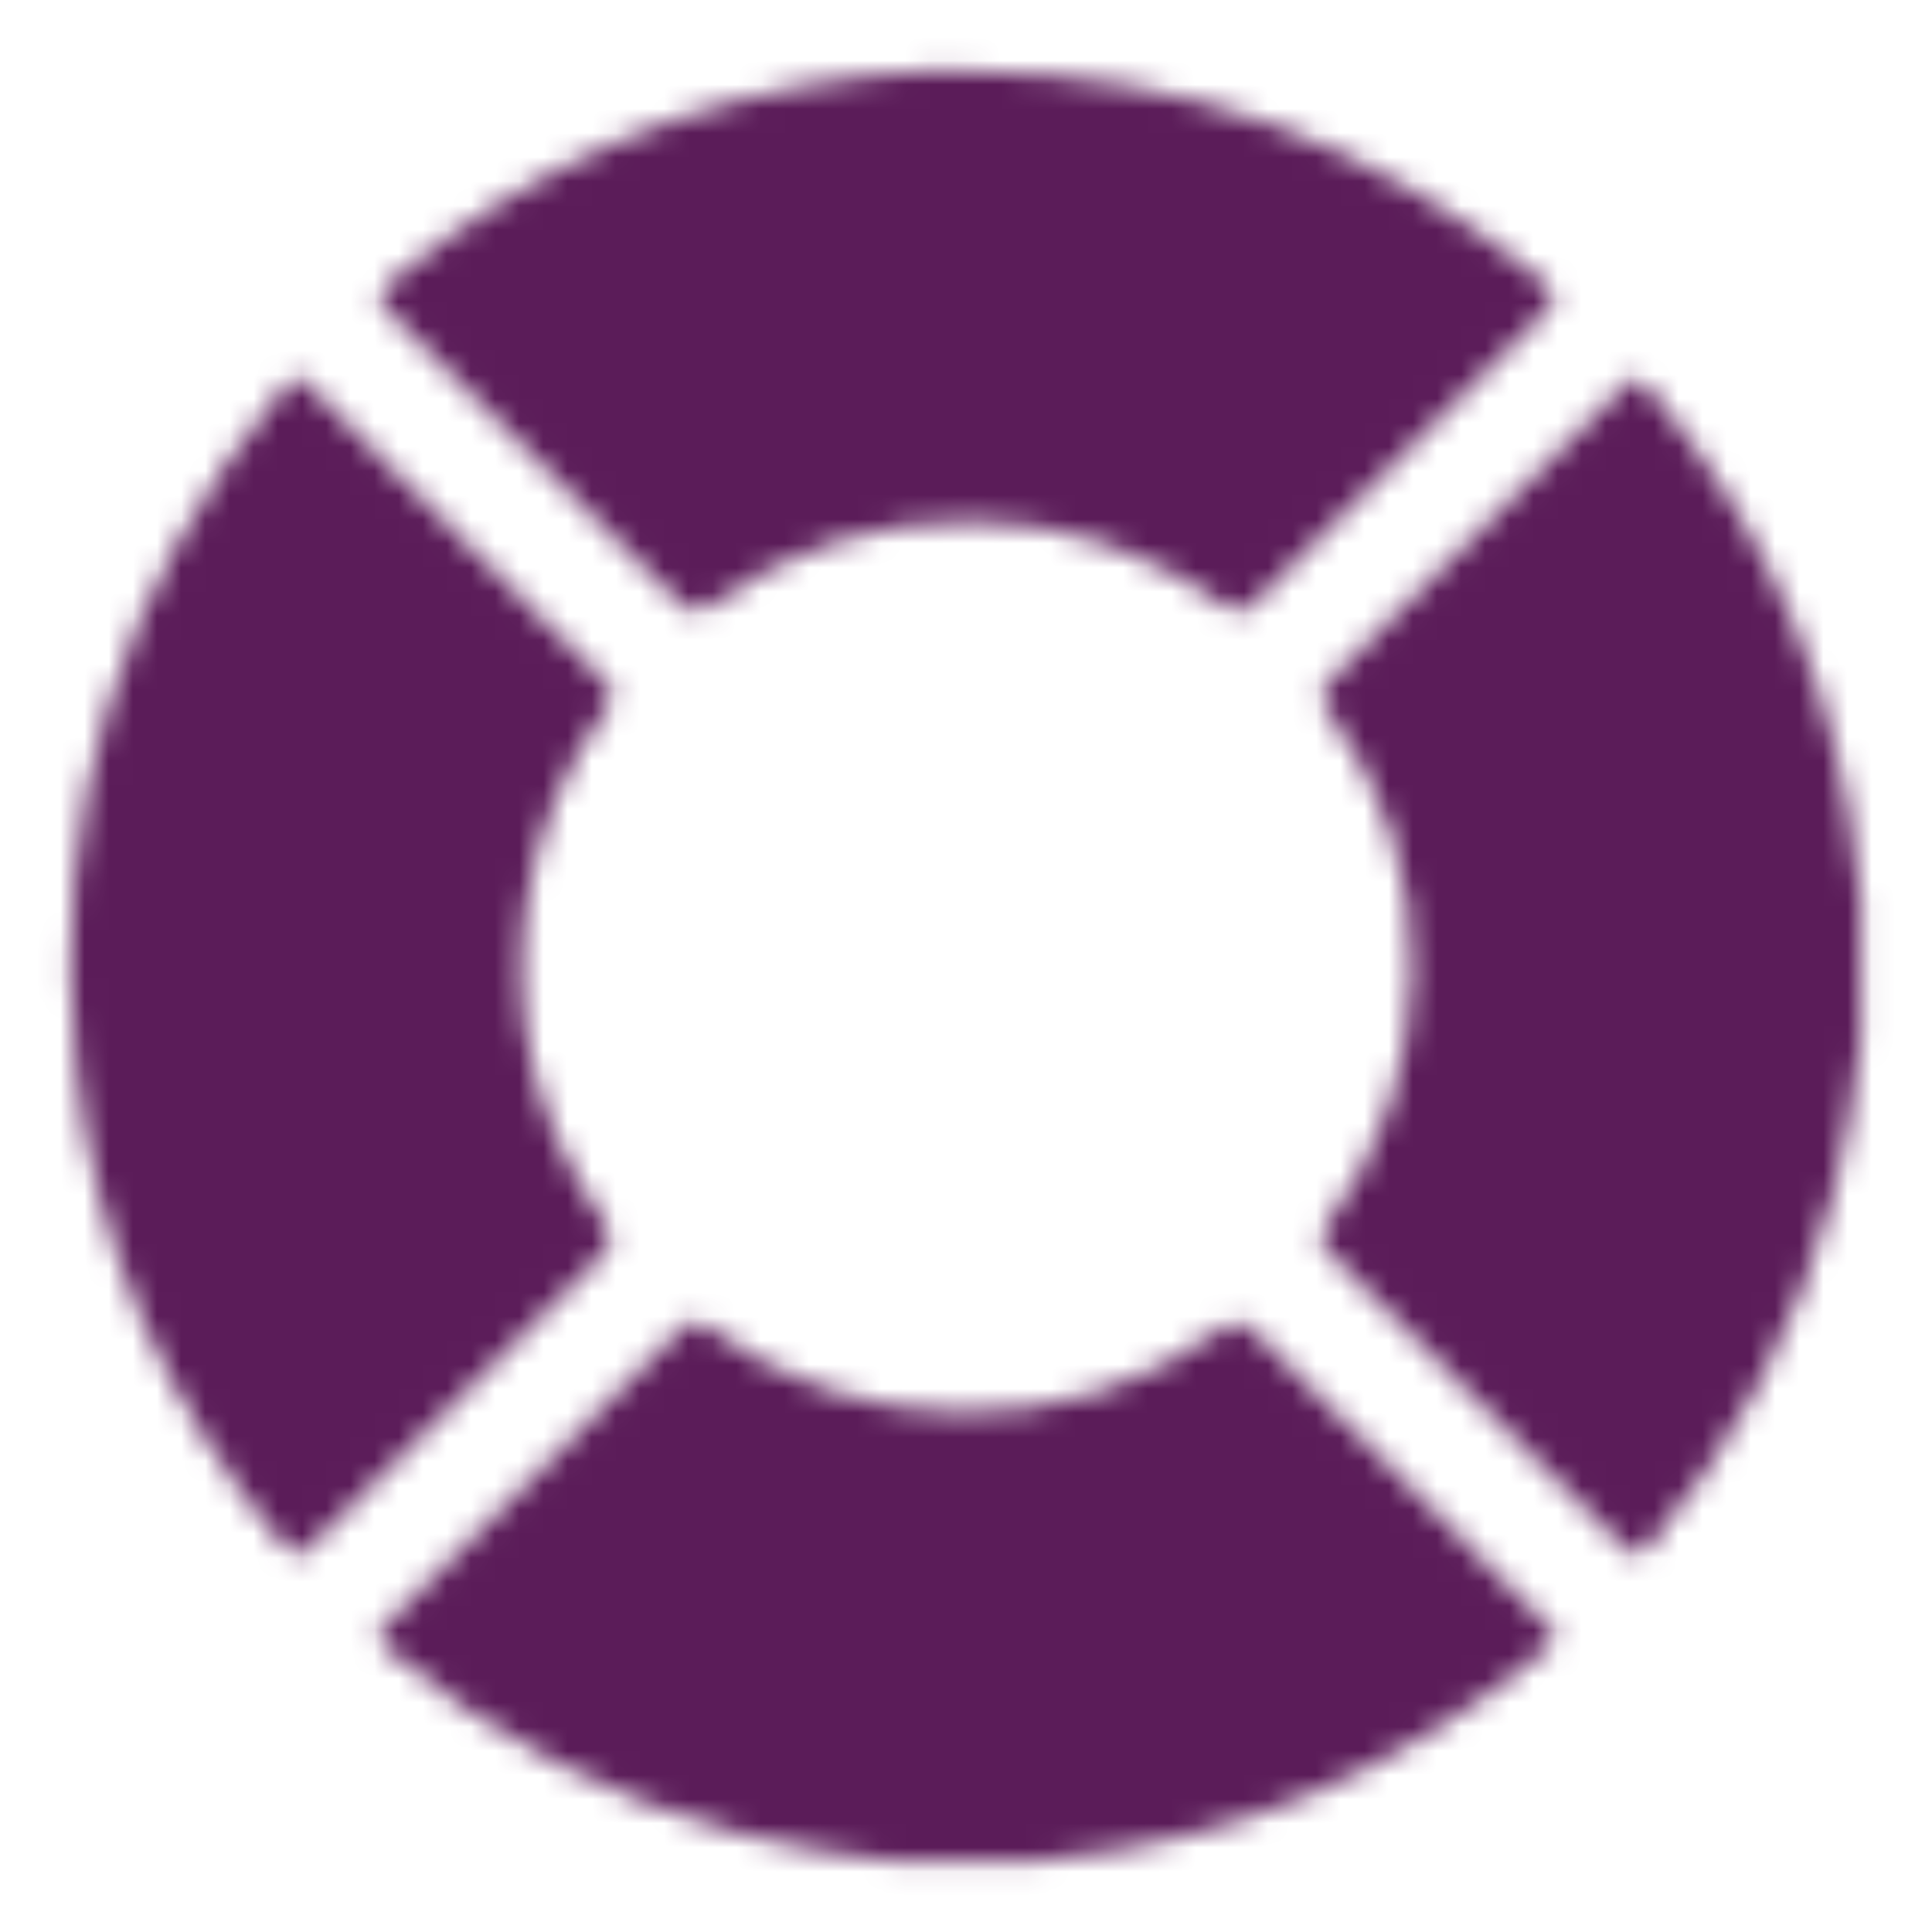
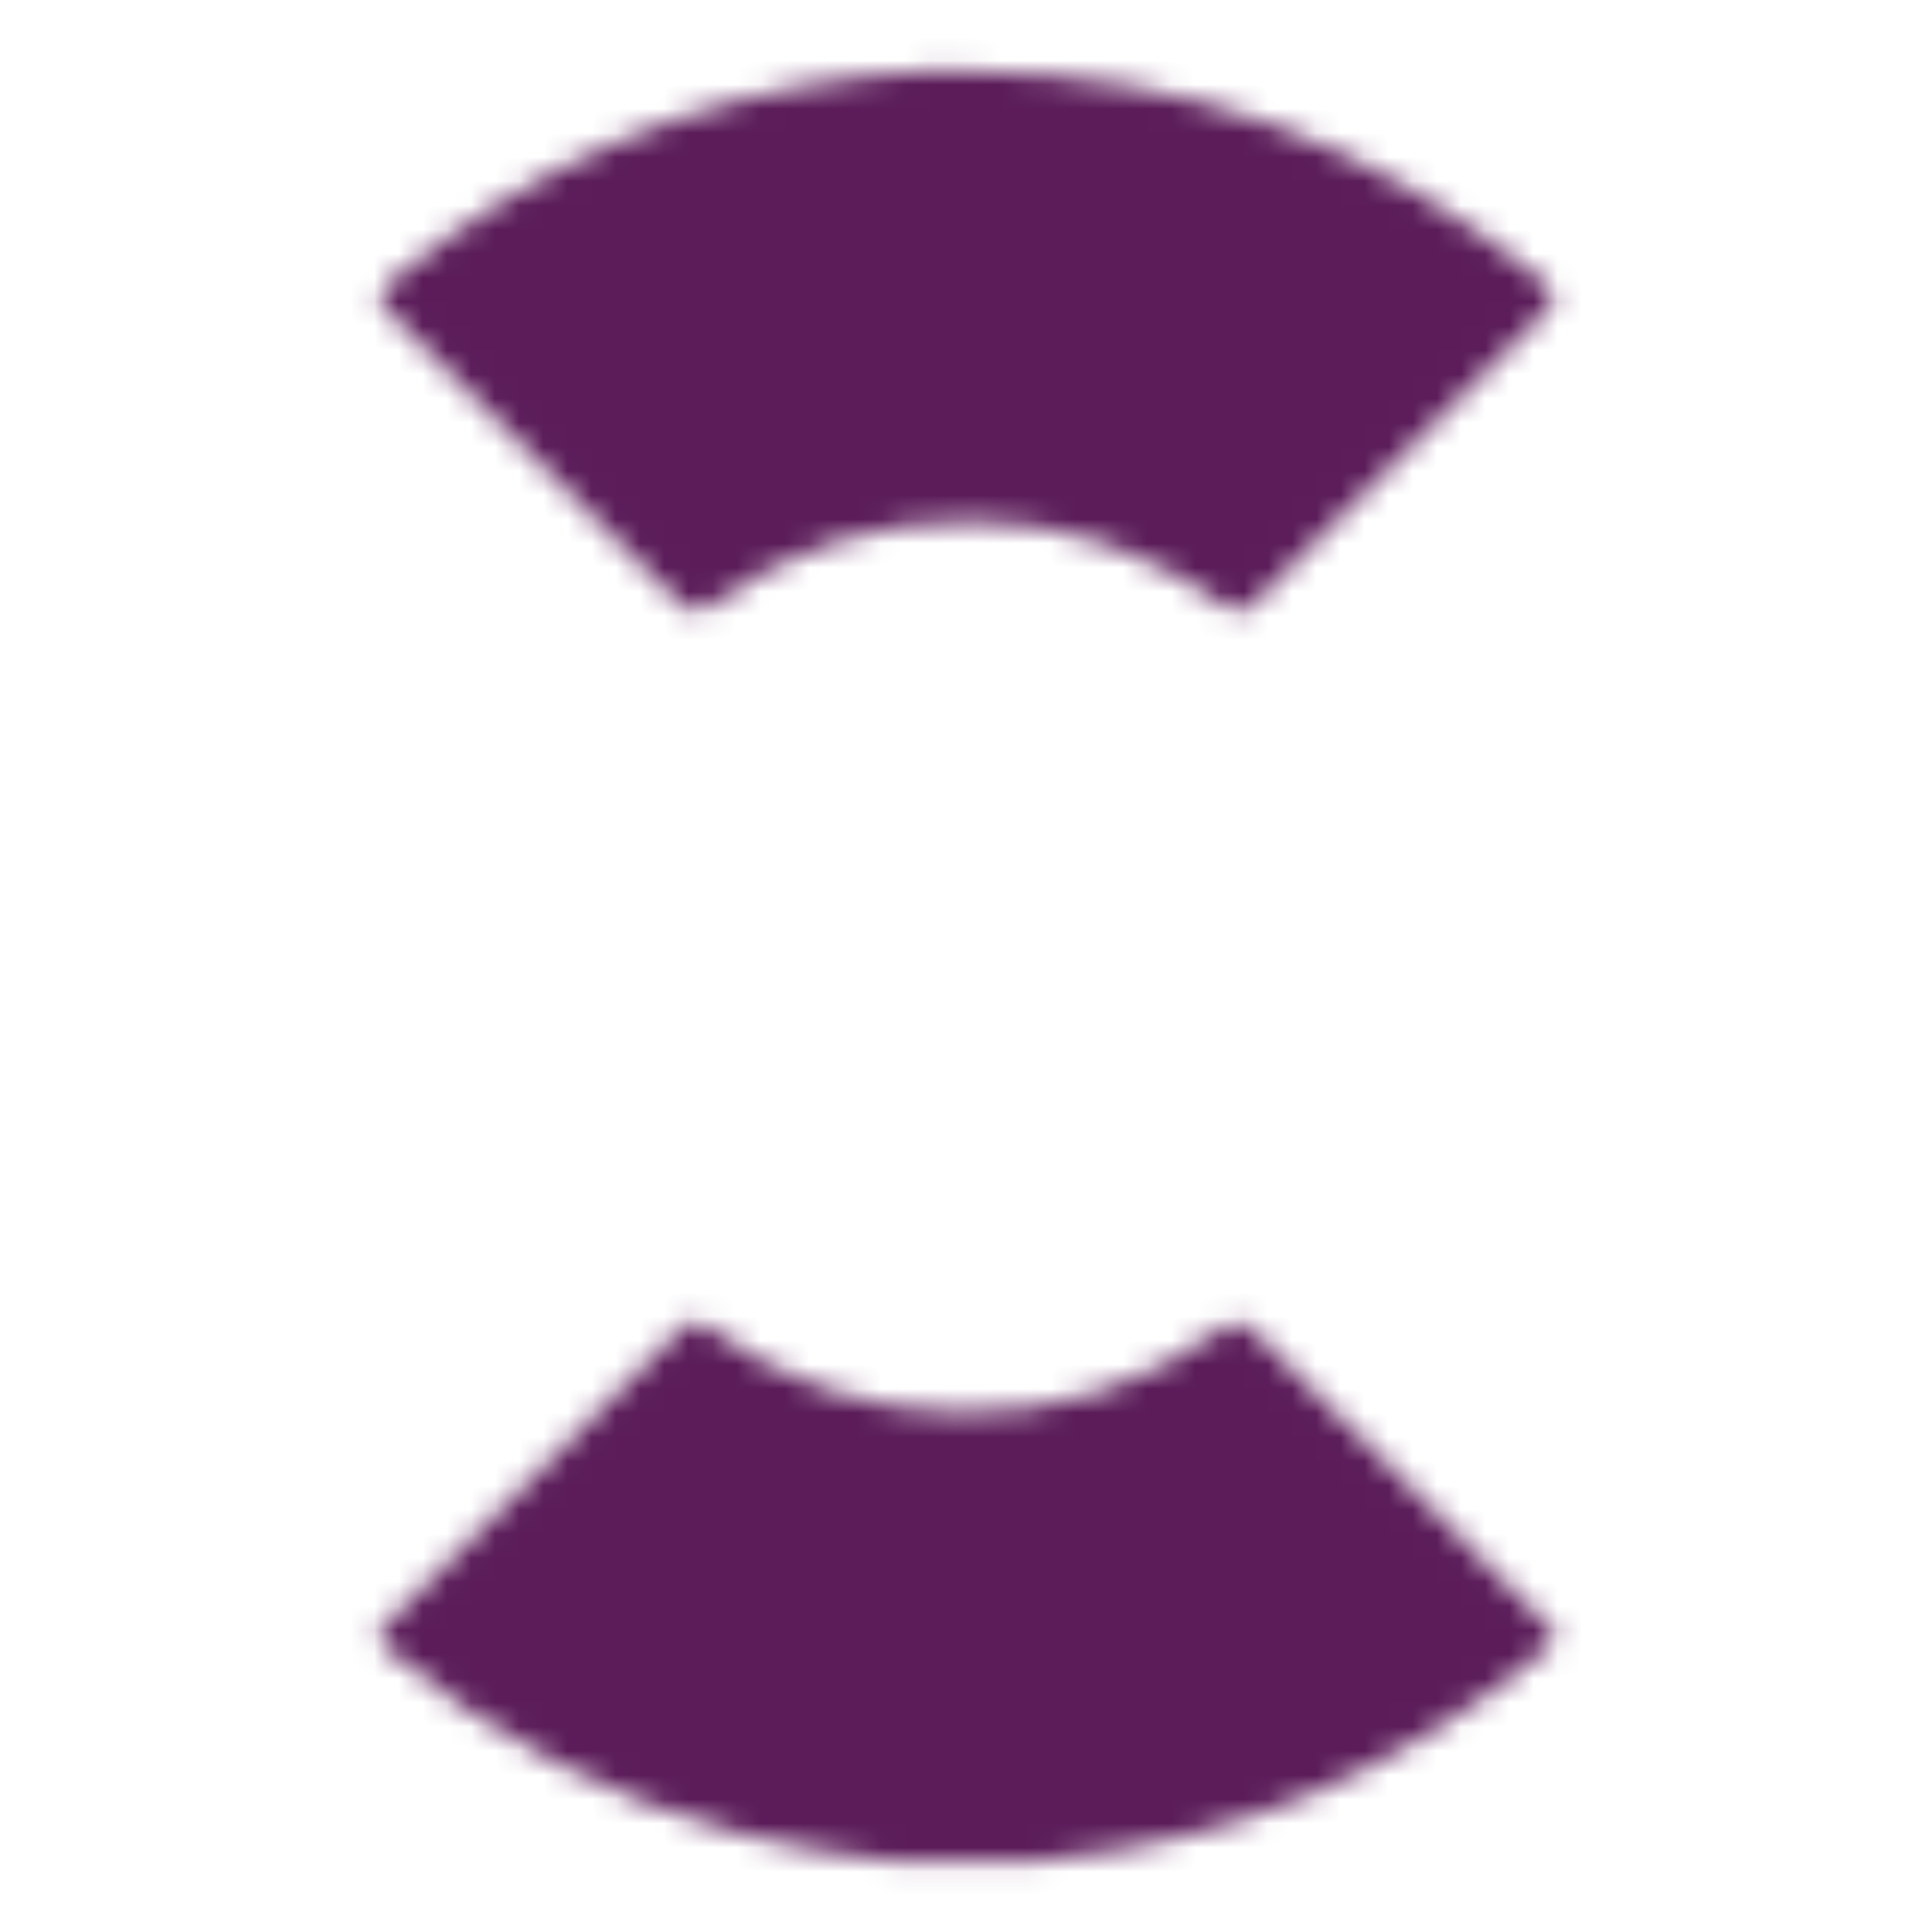
<svg xmlns="http://www.w3.org/2000/svg" width="80" height="80" viewBox="0 0 80 80" fill="none">
  <mask id="mask0_905_87" style="mask-type:alpha" maskUnits="userSpaceOnUse" x="0" y="0" width="80" height="80">
-     <path d="M77.06 43.071C76.78 45.171 76.49 47.271 75.95 49.321C74.5 54.821 71.92 59.721 68.25 64.061C67.91 64.471 67.68 64.521 67.28 64.121C63.18 60.001 59.07 55.891 54.96 51.801C54.58 51.431 54.62 51.161 54.91 50.761C57.2 47.631 58.41 44.111 58.46 40.251C58.51 36.311 57.34 32.691 55.02 29.491C54.58 28.881 54.66 28.551 55.16 28.061C59.17 24.091 63.15 20.091 67.14 16.111C67.78 15.471 67.79 15.471 68.38 16.191C73.33 22.111 76.21 28.901 76.96 36.591C76.97 36.731 77.02 36.871 77.05 37.011V43.091L77.06 43.071Z" fill="#008A9B" />
    <path d="M36.991 77.069C34.921 76.789 32.851 76.509 30.811 75.979C25.281 74.539 20.361 71.939 15.991 68.269C15.581 67.929 15.531 67.699 15.931 67.299C20.051 63.199 24.161 59.089 28.251 54.979C28.621 54.599 28.891 54.639 29.291 54.929C32.421 57.219 35.941 58.439 39.801 58.479C43.741 58.529 47.361 57.359 50.561 55.039C51.171 54.599 51.501 54.679 51.991 55.179C55.941 59.169 59.921 63.129 63.901 67.109C64.591 67.799 64.591 67.799 63.871 68.409C57.931 73.369 51.121 76.269 43.401 76.989C43.281 76.999 43.171 77.049 43.051 77.079H36.971L36.991 77.069Z" fill="#008A9B" />
-     <path d="M12.341 15.609C12.451 15.689 12.591 15.779 12.711 15.899C16.851 20.039 20.991 24.189 25.141 28.319C25.511 28.689 25.411 28.949 25.151 29.309C23.431 31.689 22.281 34.319 21.831 37.229C21.081 42.109 22.201 46.559 25.021 50.579C25.441 51.179 25.421 51.509 24.901 52.019C20.891 55.989 16.911 59.989 12.921 63.969C12.271 64.619 12.271 64.619 11.671 63.909C6.841 58.159 3.911 51.549 3.141 44.089C2.061 33.549 4.981 24.169 11.791 16.019C11.931 15.859 12.041 15.659 12.321 15.609H12.341Z" fill="#008A9B" />
    <path d="M40.052 2.941C49.072 3.011 57.032 5.941 63.972 11.711C64.492 12.141 64.512 12.401 64.032 12.881C59.972 16.901 55.932 20.941 51.912 25.001C51.492 25.431 51.202 25.471 50.702 25.101C47.592 22.831 44.092 21.631 40.252 21.591C36.282 21.551 32.652 22.741 29.432 25.071C28.932 25.431 28.622 25.461 28.162 24.991C24.142 20.931 20.102 16.901 16.042 12.871C15.602 12.431 15.542 12.191 16.062 11.751C21.852 6.891 28.502 4.021 36.002 3.131C37.342 2.971 38.692 2.901 40.052 2.941Z" fill="#008A9B" />
  </mask>
  <g mask="url(#mask0_905_87)">
    <rect x="-23" y="-29" width="126" height="109" fill="#5B1C59" />
  </g>
</svg>